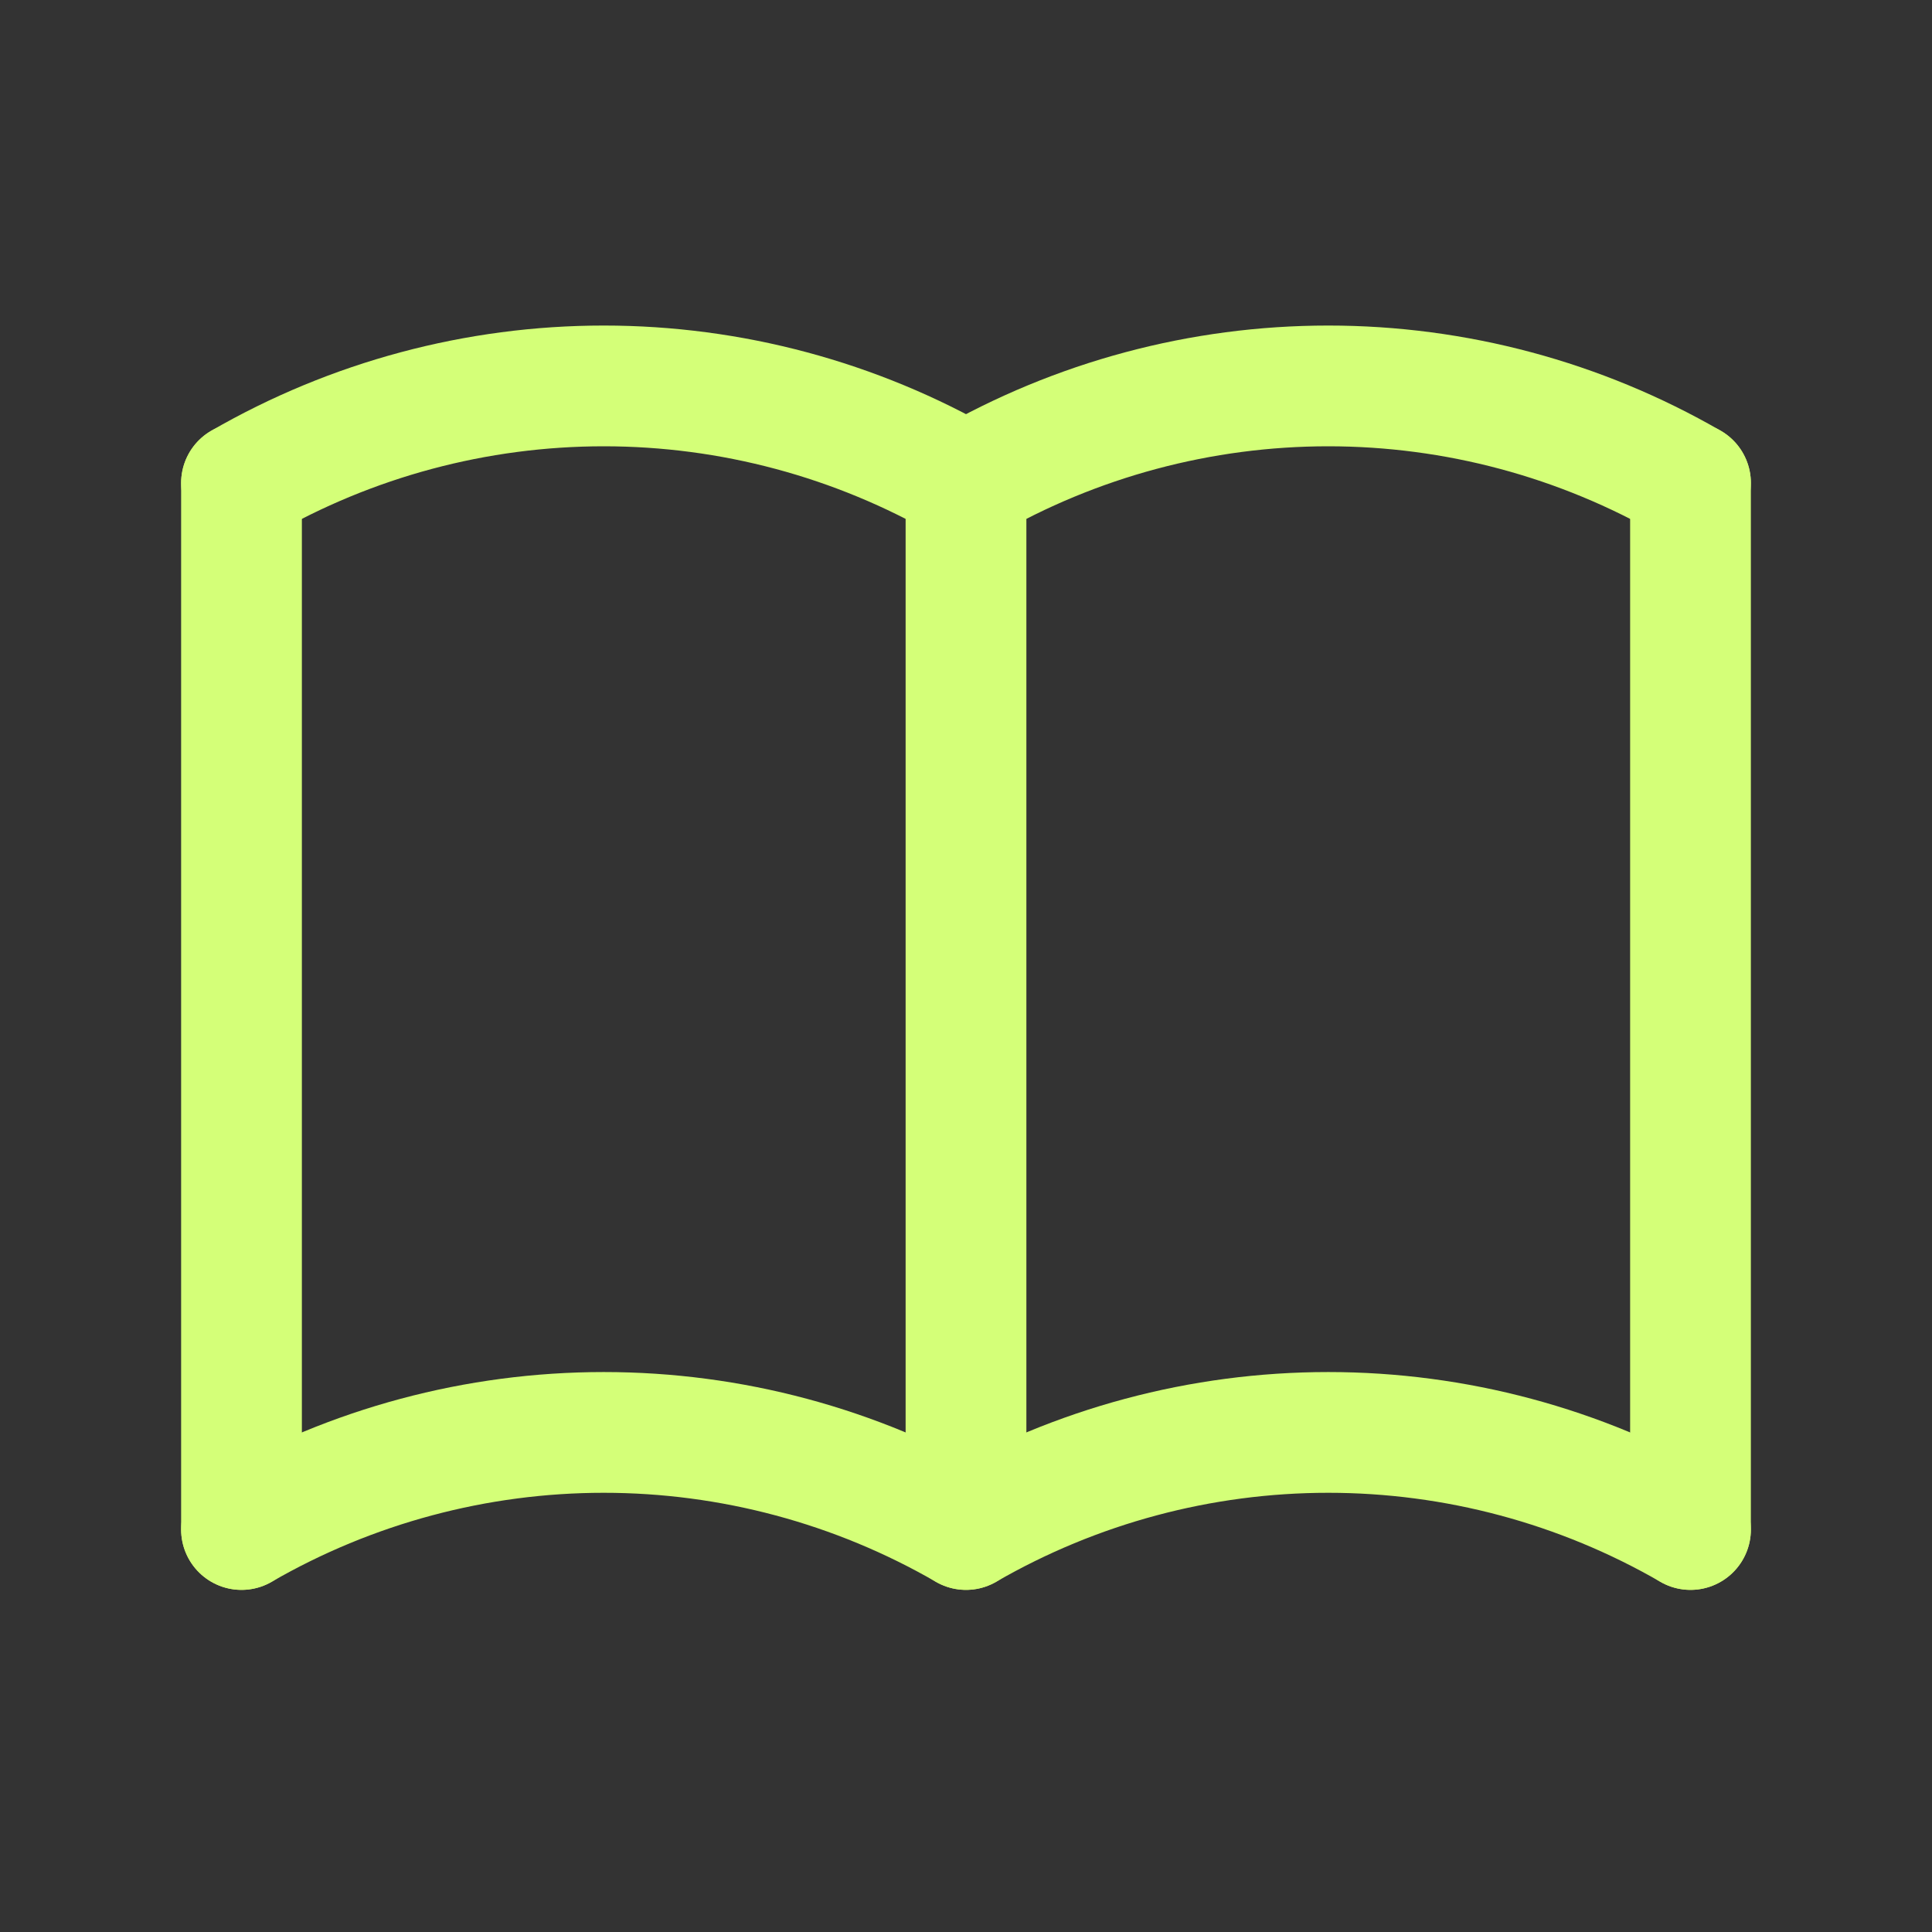
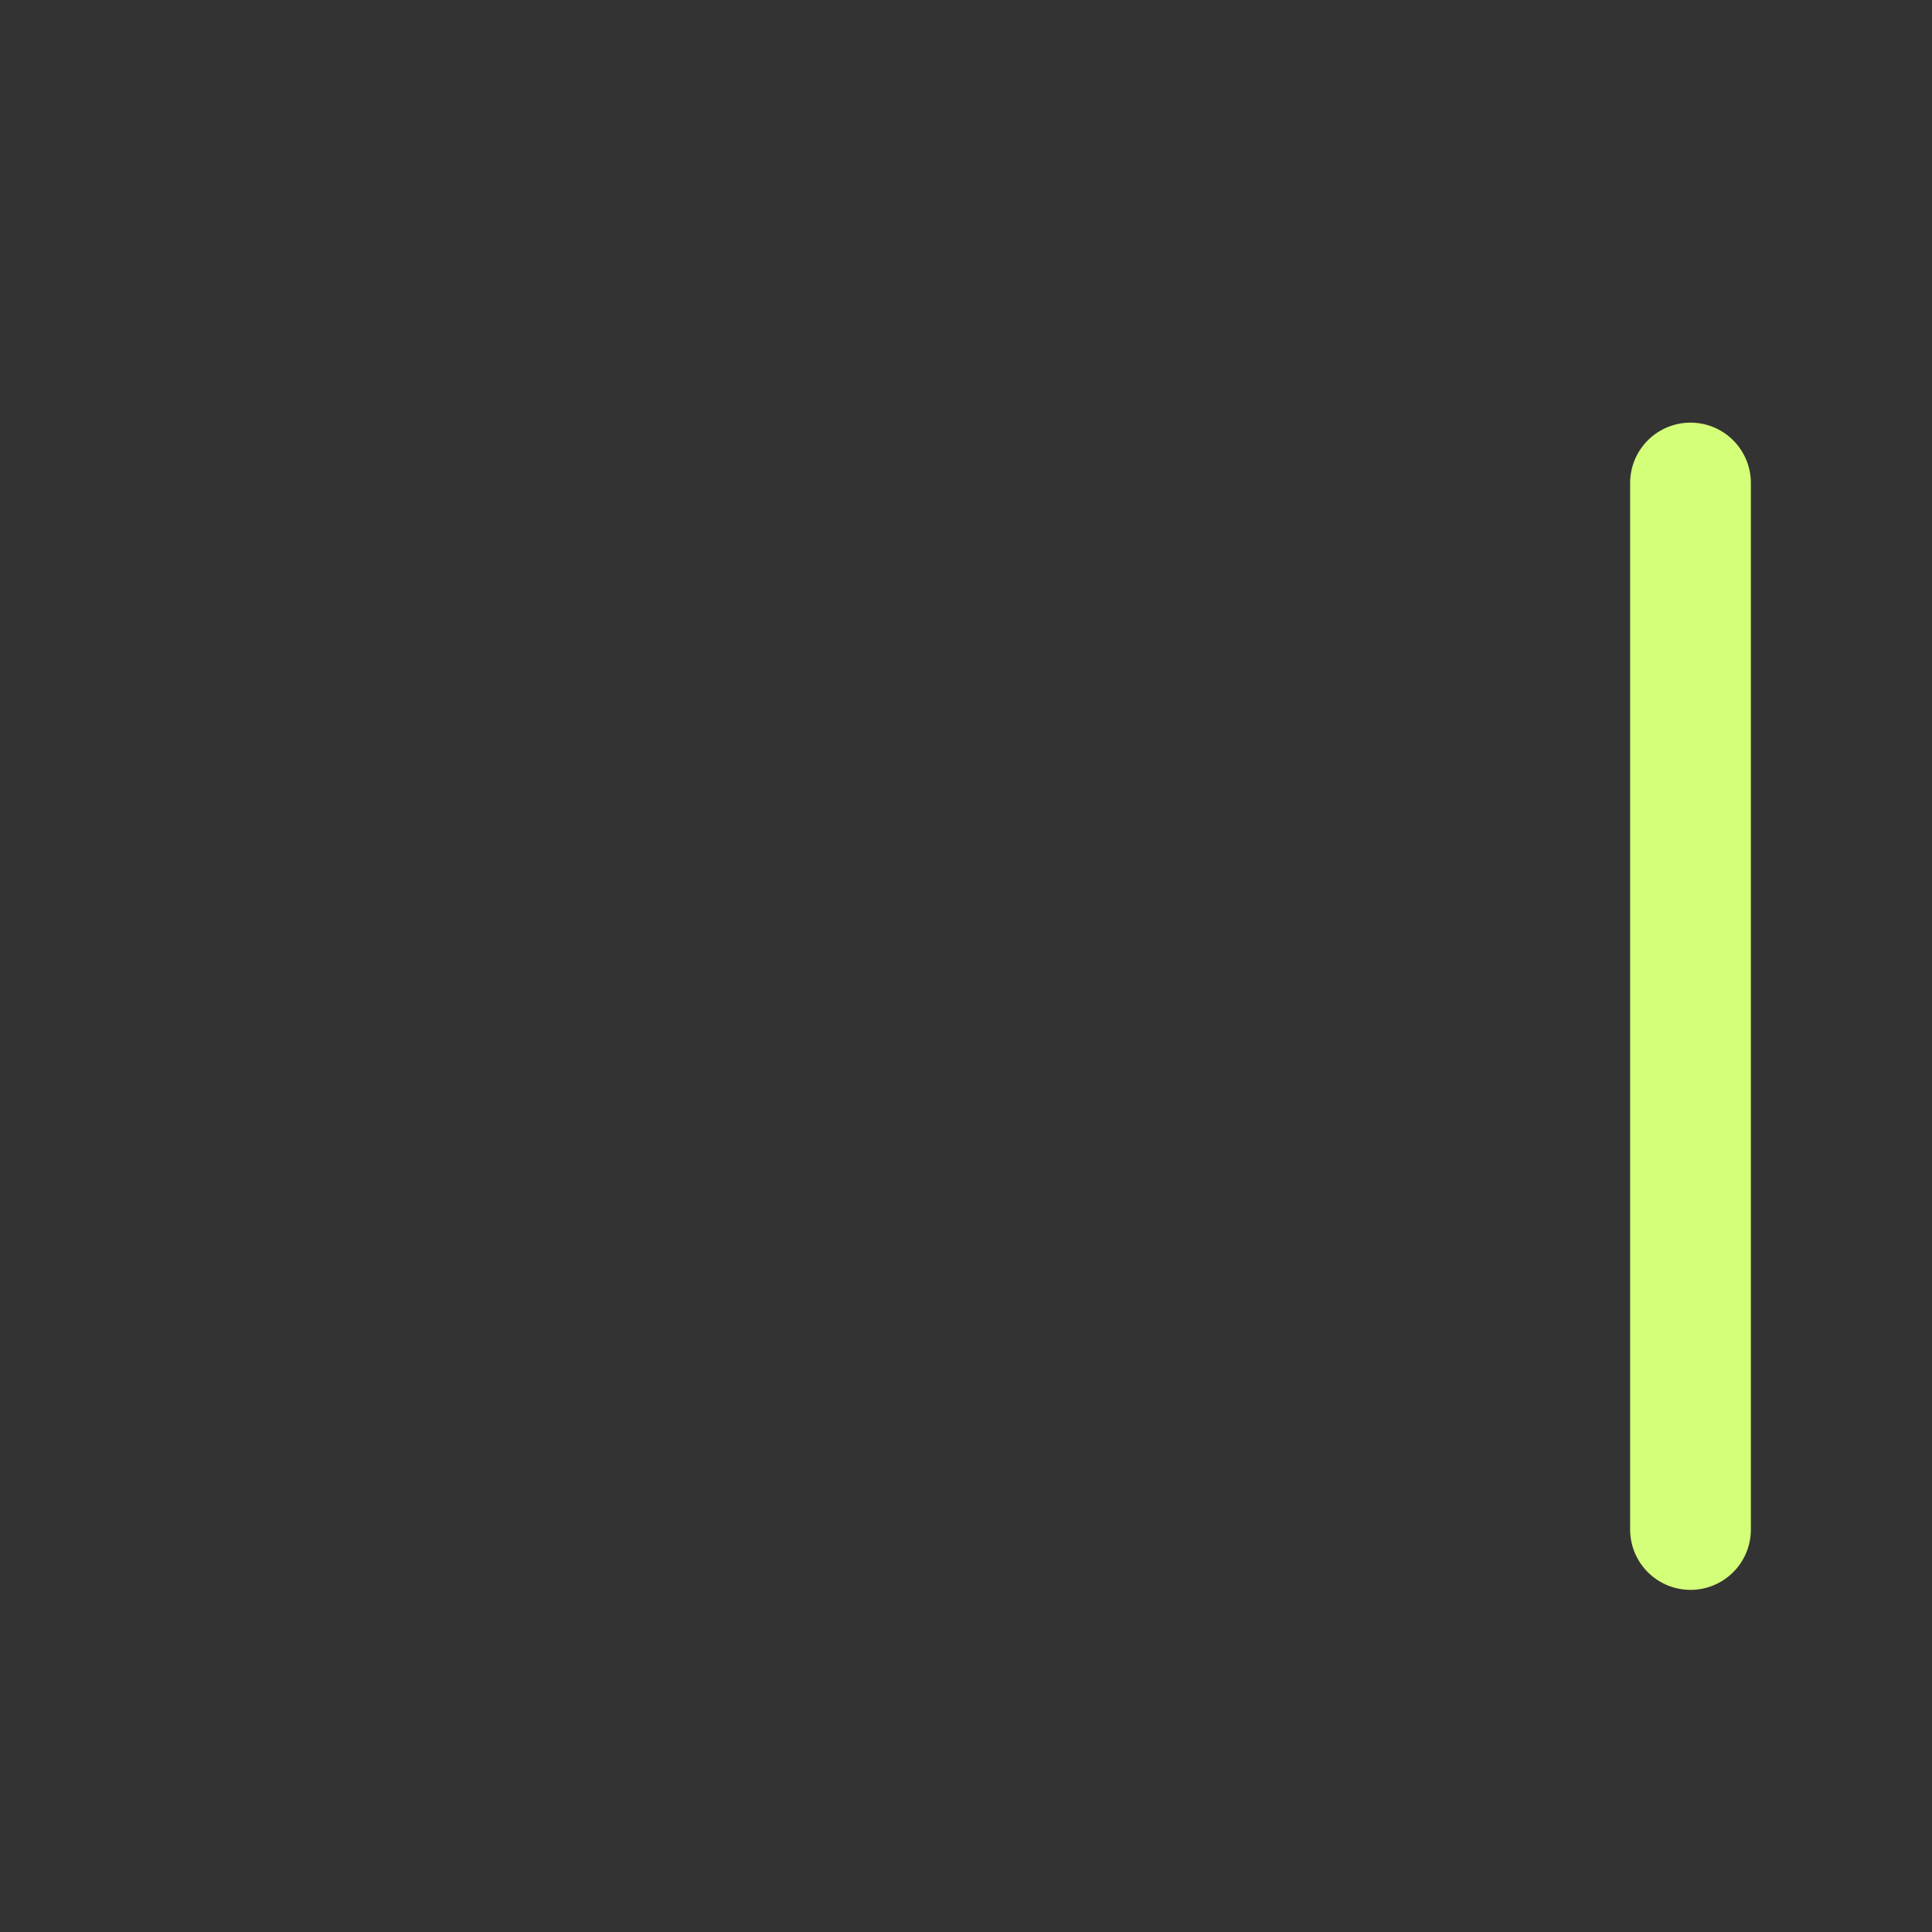
<svg xmlns="http://www.w3.org/2000/svg" width="24" height="24" viewBox="0 0 24 24" fill="none">
  <rect x="0" y="0" width="24" height="24" fill="#333333" stroke="none" />
-   <path d="M3 19C4.368 18.21 5.92 17.794 7.5 17.794C9.08 17.794 10.632 18.21 12 19C13.368 18.21 14.92 17.794 16.5 17.794C18.08 17.794 19.632 18.21 21 19" stroke="#D4FF78" stroke-width="1.5" stroke-linecap="round" stroke-linejoin="round" />
-   <path d="M3 6C4.368 5.21 5.92 4.794 7.5 4.794C9.08 4.794 10.632 5.21 12 6C13.368 5.21 14.92 4.794 16.5 4.794C18.08 4.794 19.632 5.21 21 6" stroke="#D4FF78" stroke-width="1.5" stroke-linecap="round" stroke-linejoin="round" />
-   <path d="M3 6V19" stroke="#D4FF78" stroke-width="1.5" stroke-linecap="round" stroke-linejoin="round" />
-   <path d="M12 6V19" stroke="#D4FF78" stroke-width="1.5" stroke-linecap="round" stroke-linejoin="round" />
  <path d="M21 6V19" stroke="#D4FF78" stroke-width="1.5" stroke-linecap="round" stroke-linejoin="round" />
</svg>